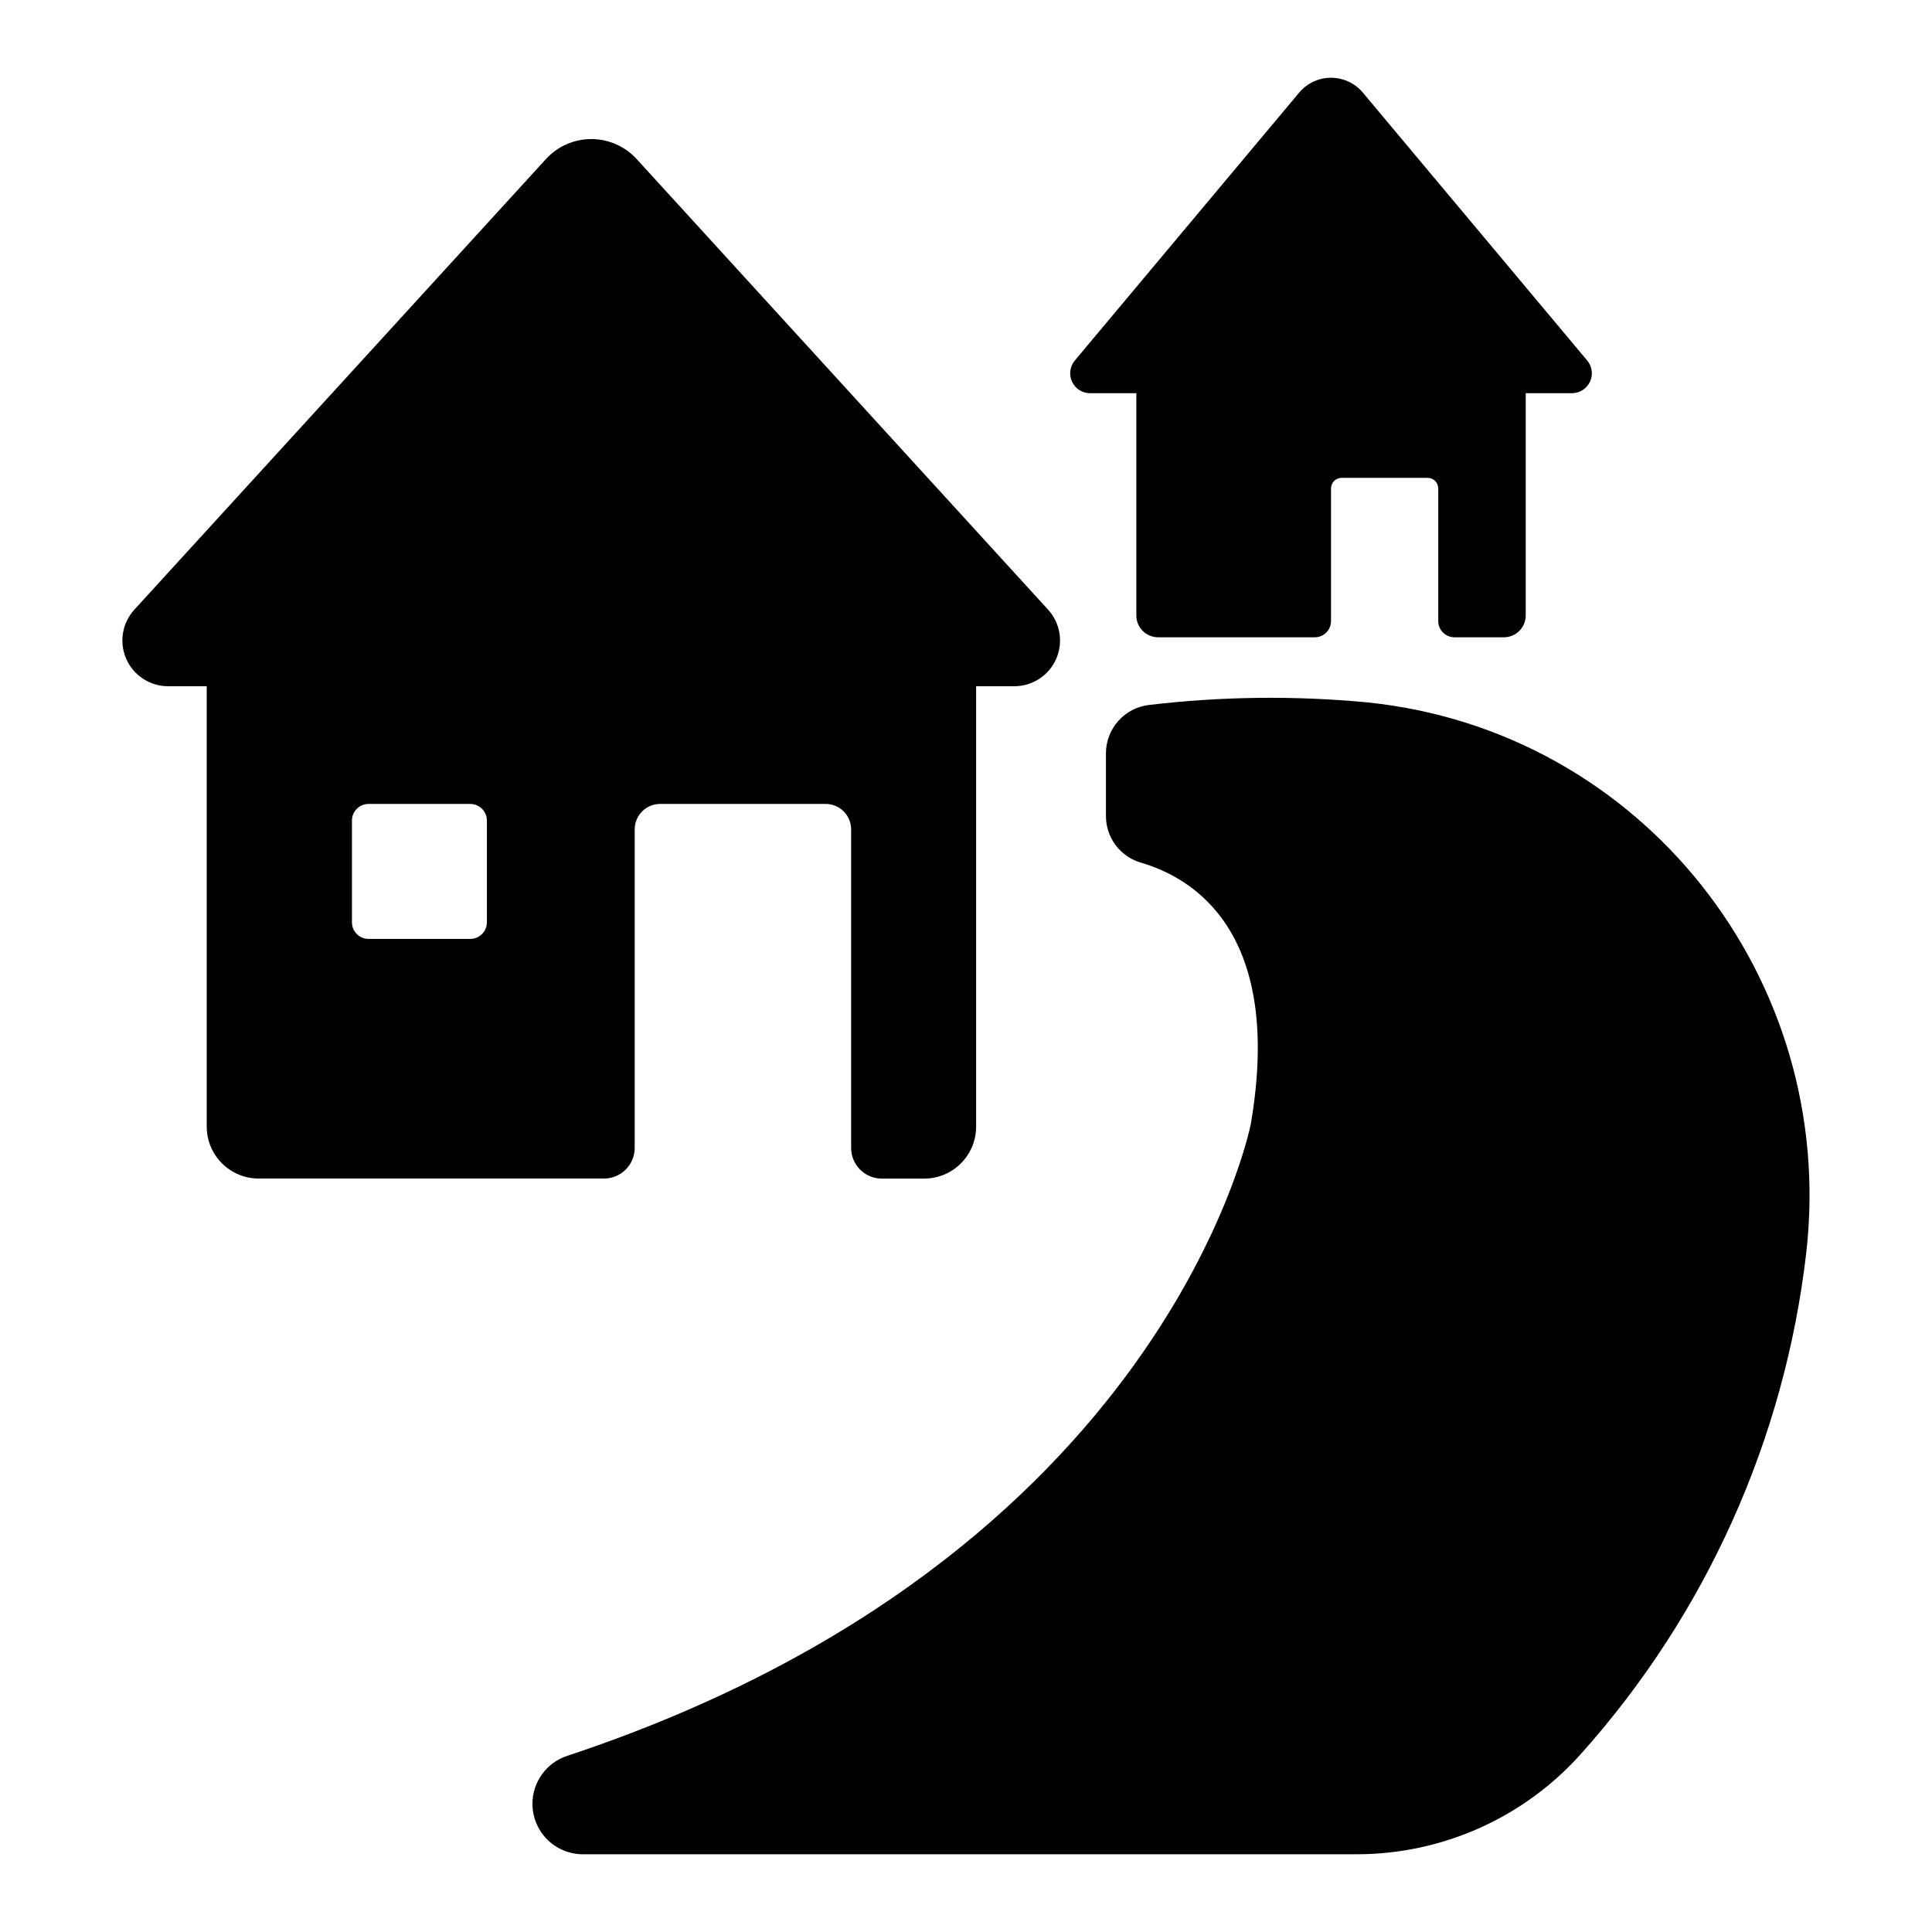
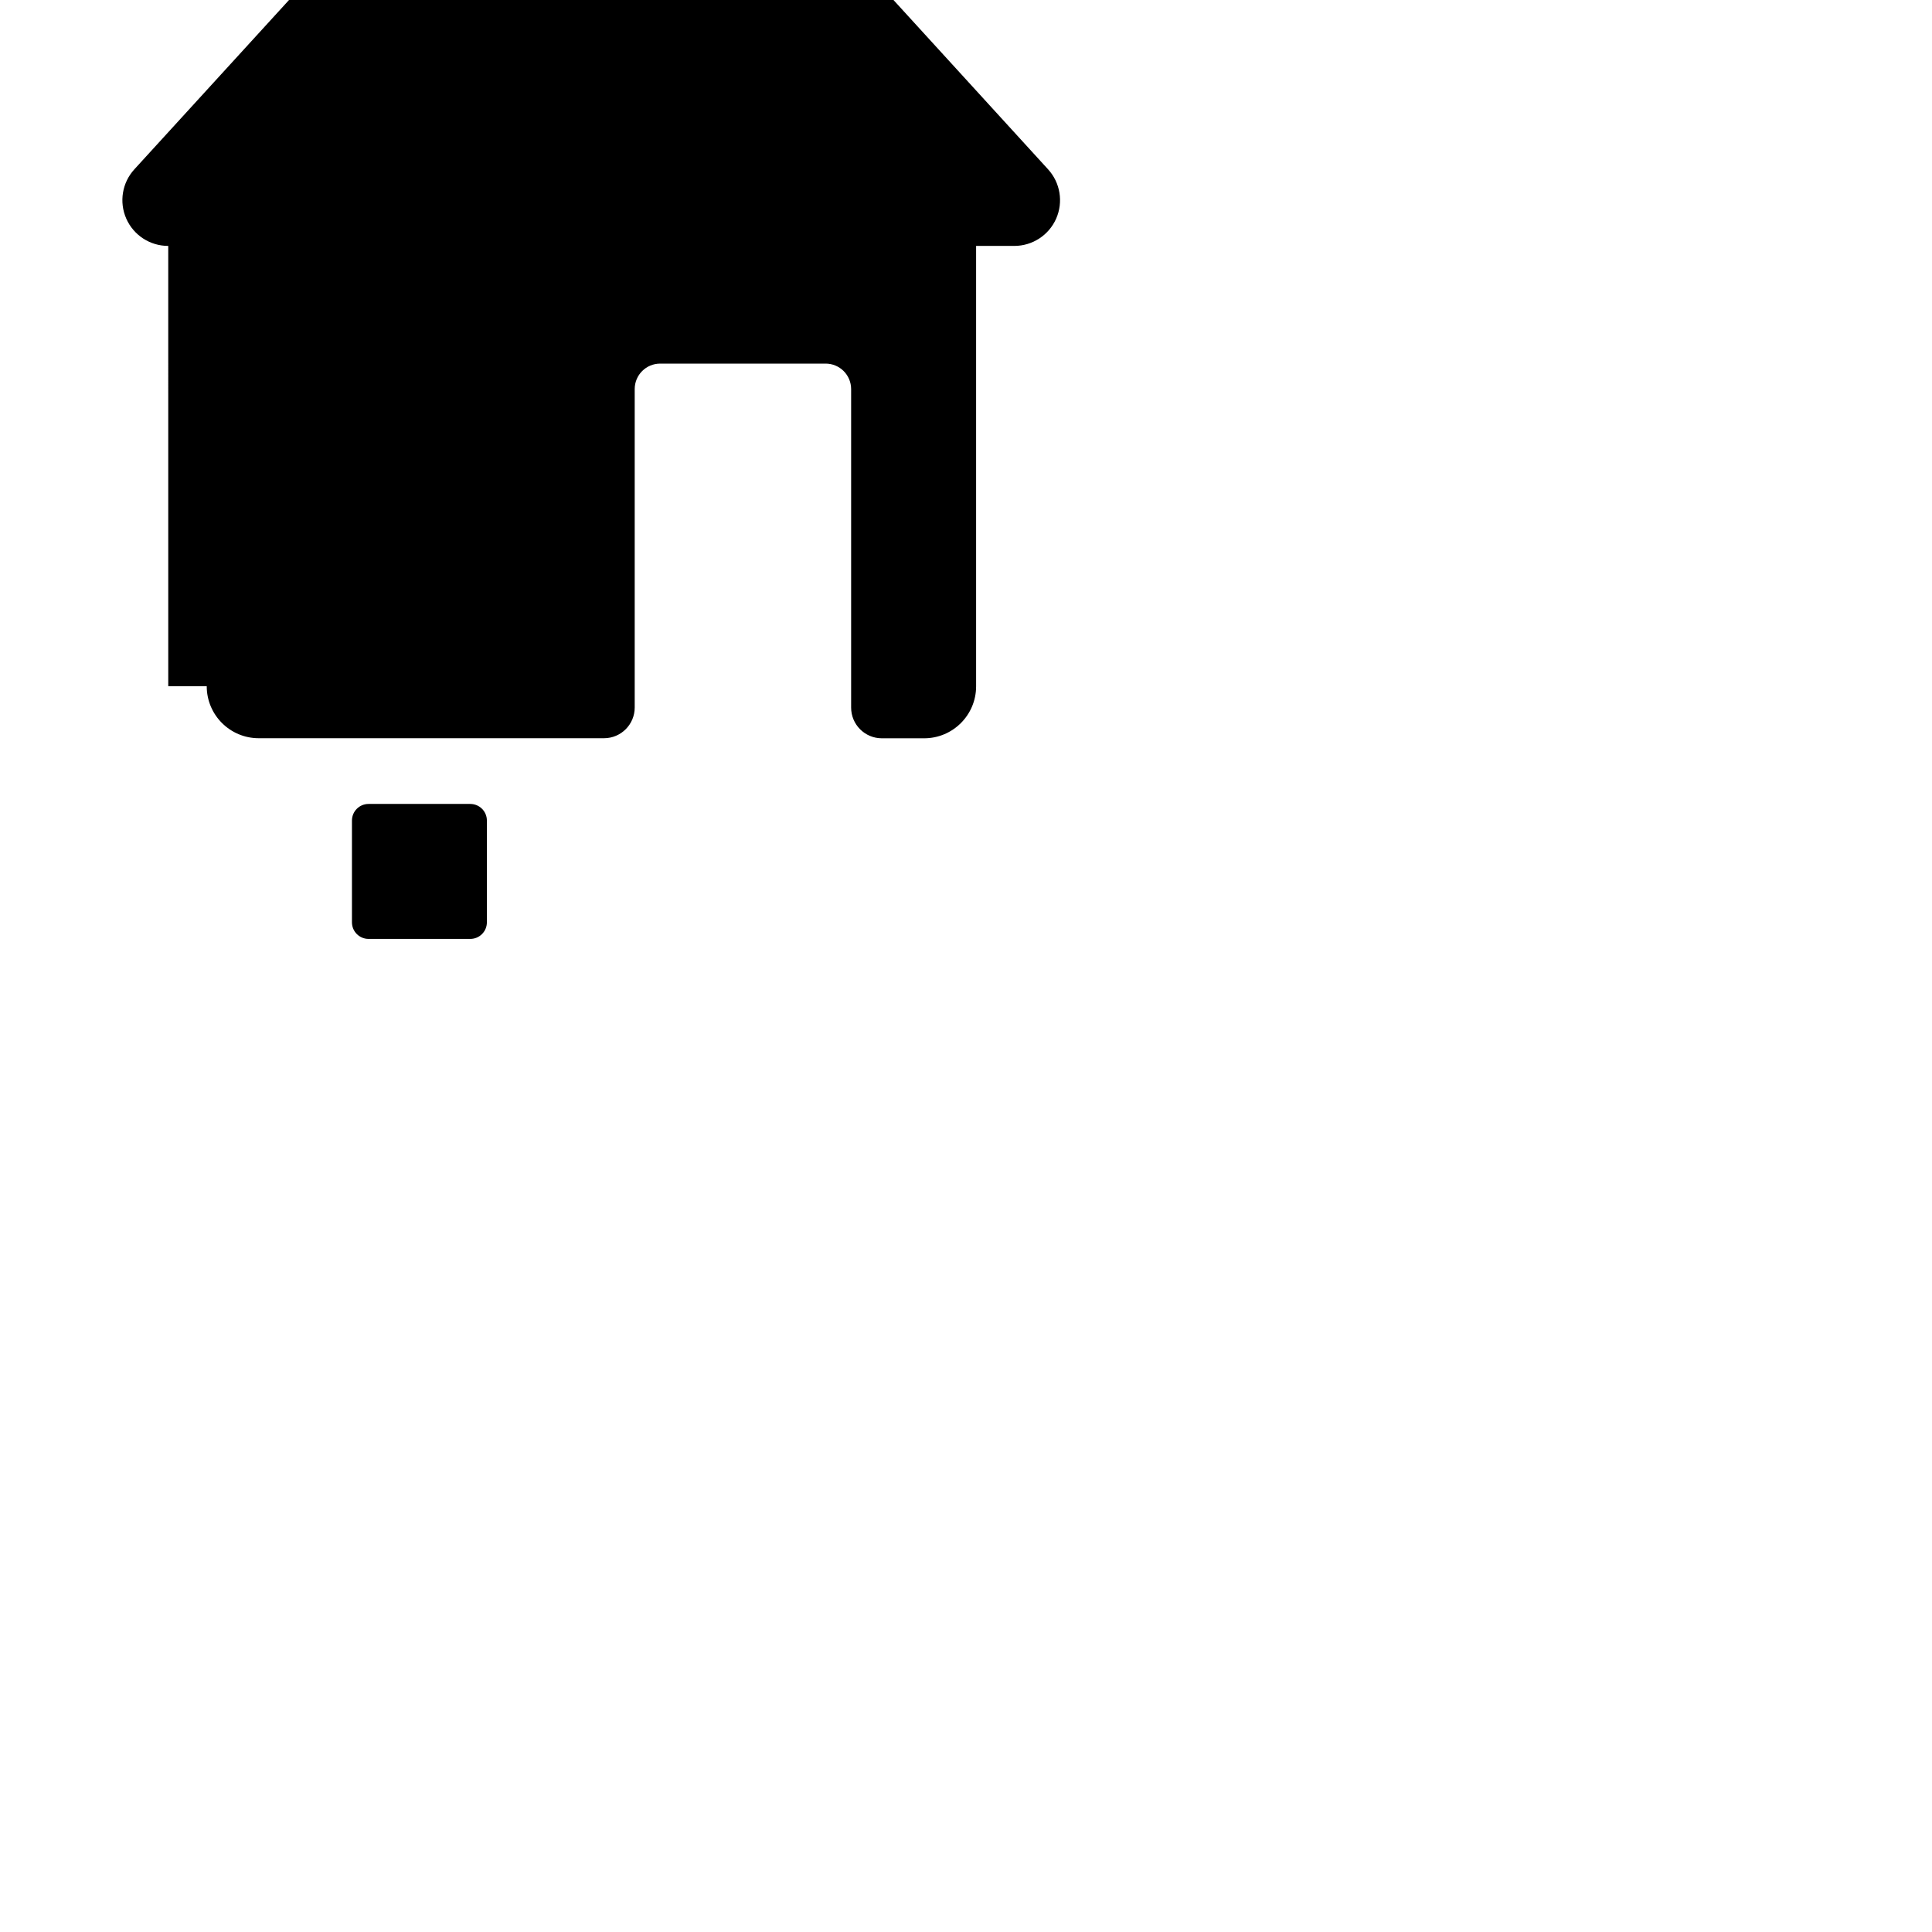
<svg xmlns="http://www.w3.org/2000/svg" fill="#000000" width="800px" height="800px" version="1.1" viewBox="144 144 512 512">
  <g>
-     <path d="m188.59 325.86h10.195v116.69c0 7.609 6.168 13.777 13.777 13.777h91.512c4.492-0.004 8.129-3.648 8.129-8.137v-84.387c0-3.731 3.019-6.754 6.75-6.754h43.855c1.789 0 3.508 0.715 4.773 1.98 1.266 1.266 1.977 2.981 1.977 4.773v84.406c0 4.492 3.637 8.133 8.129 8.137h11.219c7.606 0 13.773-6.168 13.773-13.773v-116.71h10.105c4.809 0.004 9.168-2.832 11.109-7.231 1.938-4.402 1.094-9.531-2.152-13.078l-109.01-119.39c-3.086-3.379-7.453-5.309-12.031-5.309s-8.941 1.93-12.027 5.309l-109.04 119.37c-3.262 3.543-4.113 8.684-2.172 13.094 1.941 4.406 6.309 7.246 11.125 7.234zm48.68 35.59v0.004c0-2.43 1.969-4.402 4.398-4.402h26.973c2.426 0.008 4.387 1.977 4.387 4.402v26.973-0.004c0 2.426-1.961 4.394-4.387 4.398h-26.973c-2.43 0-4.398-1.969-4.398-4.398z" />
-     <path d="m432.88 248.2h12.262v58.891l-0.004 0.004c0 3.195 2.59 5.789 5.789 5.793h41.504c2.375 0 4.301-1.922 4.301-4.297v-35.148c0.004-1.547 1.258-2.801 2.805-2.805h22.809c1.547 0.004 2.797 1.258 2.805 2.805v35.148c0 2.375 1.926 4.297 4.301 4.297h13.086c3.199 0 5.797-2.594 5.797-5.793v-58.895h12.25c2.047 0 3.91-1.184 4.777-3.043 0.867-1.855 0.582-4.043-0.734-5.613l-59.461-71.008c-2.094-2.492-5.18-3.93-8.434-3.93-3.254 0-6.34 1.438-8.434 3.93l-59.465 71.008c-1.312 1.57-1.598 3.758-0.73 5.613 0.863 1.859 2.727 3.043 4.777 3.043z" />
-     <path d="m448.59 330.81c-6.527 0.727-11.473 6.227-11.504 12.793v16.641c-0.012 5.711 3.746 10.746 9.23 12.359 13.934 4.055 37.836 18.402 29.164 69.266 0 0-22.336 114.77-181.16 167.45l0.004-0.004c-5.492 1.801-9.211 6.922-9.223 12.703 0 3.547 1.406 6.953 3.914 9.461 2.508 2.512 5.91 3.922 9.461 3.922h205.11c22.77-0.016 44.445-9.766 59.562-26.797 33.031-36.996 53.82-83.297 59.523-132.56 8.324-72.738-43.594-138.51-116.41-145.91-19.195-1.812-38.531-1.582-57.68 0.68z" />
+     <path d="m188.59 325.86h10.195c0 7.609 6.168 13.777 13.777 13.777h91.512c4.492-0.004 8.129-3.648 8.129-8.137v-84.387c0-3.731 3.019-6.754 6.75-6.754h43.855c1.789 0 3.508 0.715 4.773 1.98 1.266 1.266 1.977 2.981 1.977 4.773v84.406c0 4.492 3.637 8.133 8.129 8.137h11.219c7.606 0 13.773-6.168 13.773-13.773v-116.71h10.105c4.809 0.004 9.168-2.832 11.109-7.231 1.938-4.402 1.094-9.531-2.152-13.078l-109.01-119.39c-3.086-3.379-7.453-5.309-12.031-5.309s-8.941 1.93-12.027 5.309l-109.04 119.37c-3.262 3.543-4.113 8.684-2.172 13.094 1.941 4.406 6.309 7.246 11.125 7.234zm48.68 35.59v0.004c0-2.43 1.969-4.402 4.398-4.402h26.973c2.426 0.008 4.387 1.977 4.387 4.402v26.973-0.004c0 2.426-1.961 4.394-4.387 4.398h-26.973c-2.43 0-4.398-1.969-4.398-4.398z" />
  </g>
</svg>